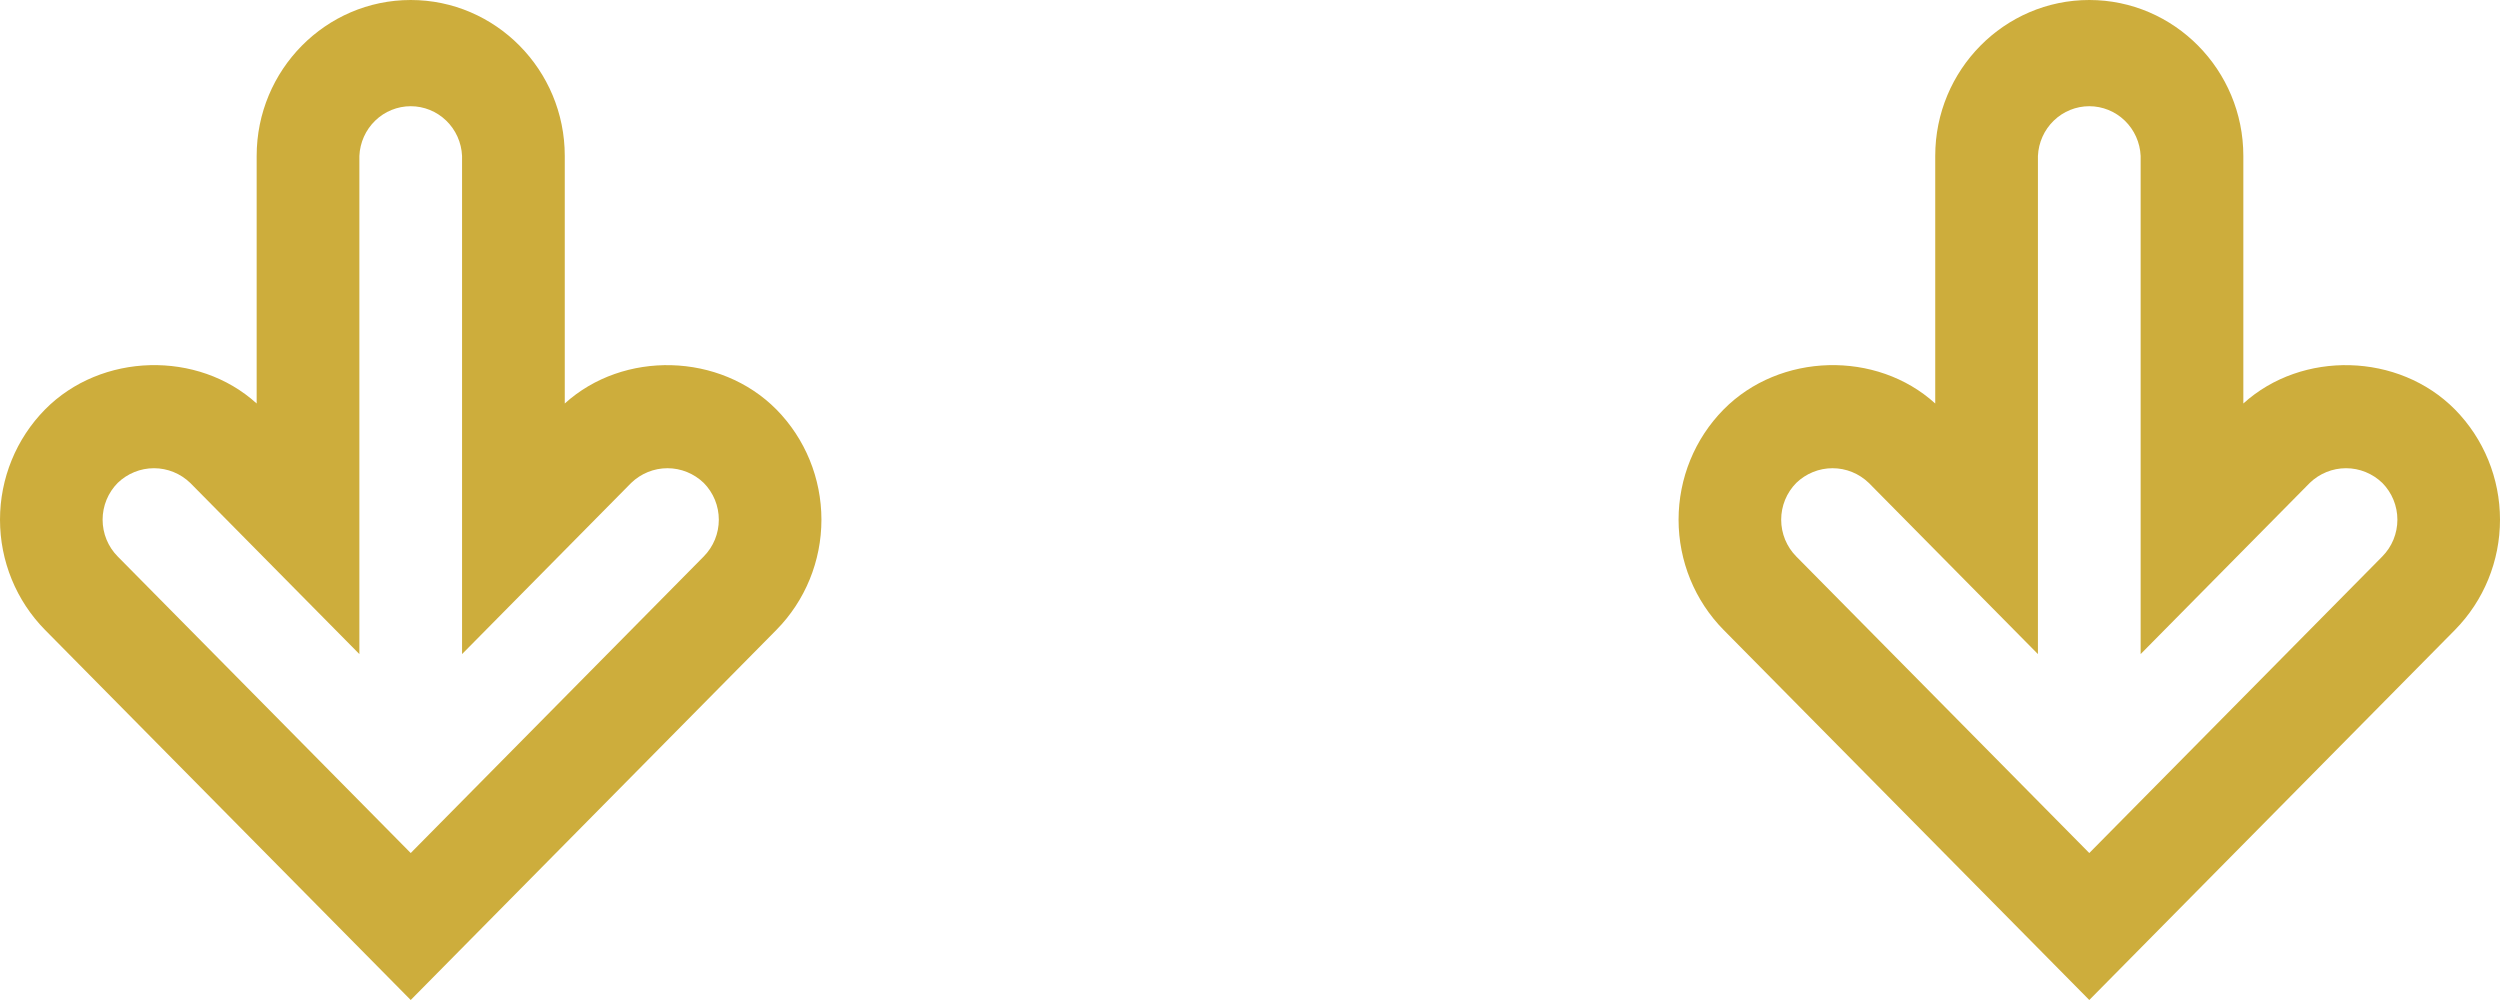
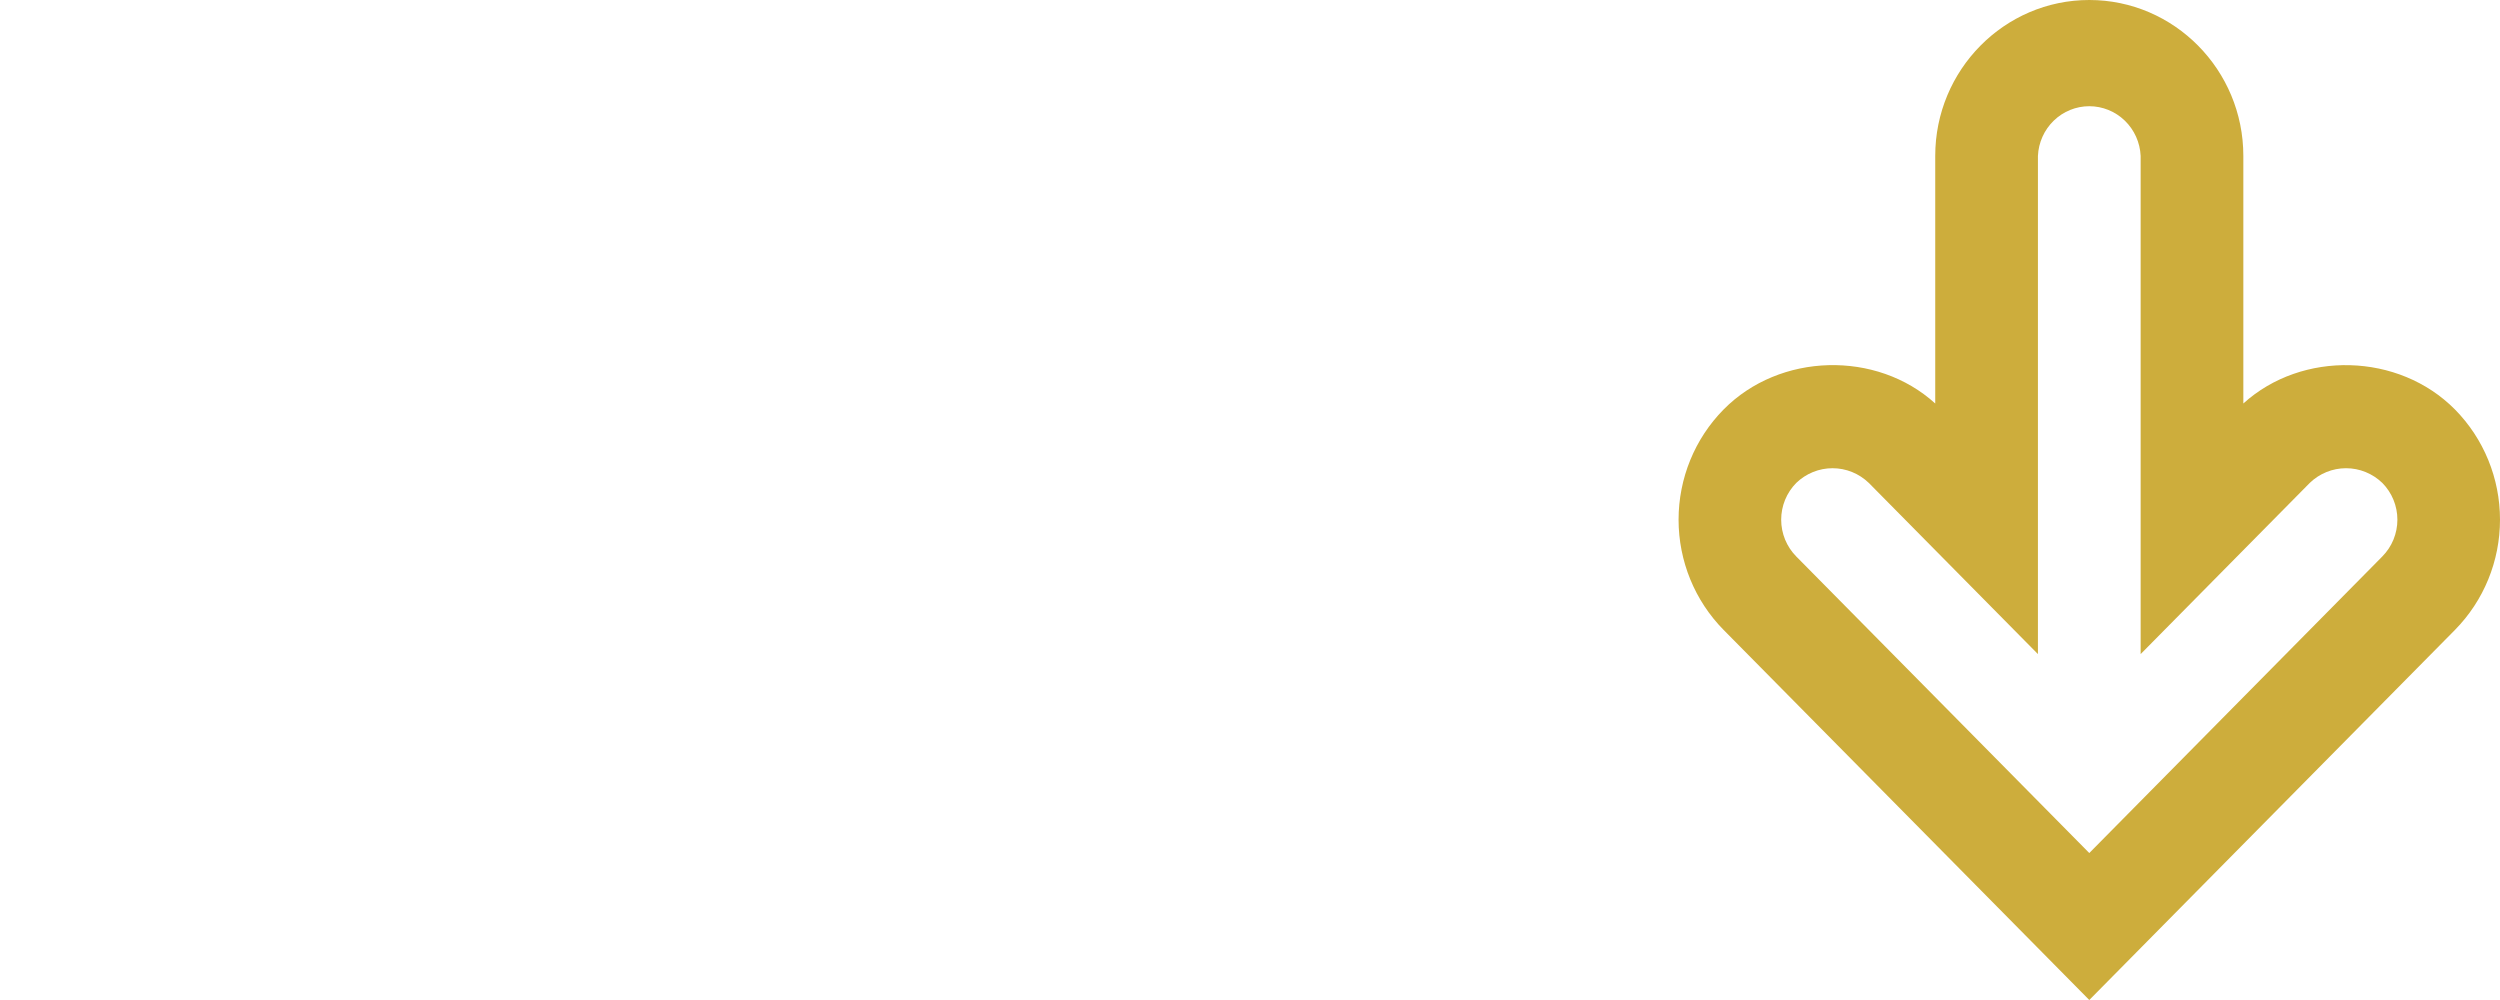
<svg xmlns="http://www.w3.org/2000/svg" width="140" height="56" viewBox="0 0 140 56" fill="none">
-   <path d="M23 1.80397e-06C27.756 2.21977e-06 31.627 3.917 31.627 8.731L31.627 22.596C34.913 19.615 40.325 19.746 43.477 22.93C45.093 24.568 46 26.788 46 29.103C46 31.418 45.093 33.638 43.477 35.276L23 56L2.523 35.276C0.908 33.638 -1.66564e-06 31.418 -1.46329e-06 29.103C-1.26093e-06 26.788 0.908 24.568 2.523 22.93C5.669 19.744 11.09 19.613 14.373 22.596L14.373 8.731C14.373 3.917 18.244 1.38818e-06 23 1.80397e-06ZM25.875 36.629L25.875 8.731C25.842 7.982 25.525 7.274 24.989 6.756C24.454 6.237 23.741 5.948 23 5.948C22.259 5.948 21.546 6.237 21.011 6.756C20.475 7.274 20.158 7.982 20.125 8.731L20.125 36.629L10.655 27.045C10.108 26.516 9.38 26.22 8.622 26.22C7.865 26.22 7.137 26.516 6.589 27.045C6.322 27.316 6.11 27.636 5.965 27.989C5.821 28.342 5.746 28.721 5.746 29.103C5.746 29.485 5.821 29.864 5.965 30.217C6.11 30.57 6.322 30.89 6.589 31.161L23 47.77L39.411 31.161C39.678 30.89 39.89 30.57 40.035 30.217C40.179 29.864 40.254 29.485 40.254 29.103C40.254 28.721 40.179 28.342 40.035 27.989C39.89 27.636 39.678 27.316 39.411 27.045C38.863 26.516 38.135 26.22 37.378 26.22C36.62 26.22 35.892 26.516 35.345 27.045L25.875 36.629Z" fill="#CDAD3C" />
  <path d="M117 1.80397e-06C121.756 2.21977e-06 125.627 3.917 125.627 8.731L125.627 22.596C128.913 19.615 134.325 19.746 137.477 22.93C139.092 24.568 140 26.788 140 29.103C140 31.418 139.092 33.638 137.477 35.276L117 56L96.523 35.276C94.907 33.638 94 31.418 94 29.103C94 26.788 94.907 24.568 96.523 22.93C99.669 19.744 105.09 19.613 108.373 22.596L108.373 8.731C108.373 3.917 112.244 1.38818e-06 117 1.80397e-06ZM119.876 36.629L119.876 8.731C119.842 7.982 119.525 7.274 118.989 6.756C118.454 6.237 117.741 5.948 117 5.948C116.259 5.948 115.546 6.237 115.011 6.756C114.475 7.274 114.158 7.982 114.124 8.731L114.124 36.629L104.655 27.045C104.108 26.516 103.38 26.22 102.622 26.22C101.865 26.22 101.137 26.516 100.589 27.045C100.322 27.316 100.11 27.636 99.965 27.989C99.821 28.342 99.746 28.721 99.746 29.103C99.746 29.485 99.821 29.864 99.965 30.217C100.11 30.57 100.322 30.89 100.589 31.161L117 47.77L133.411 31.161C133.678 30.89 133.89 30.57 134.035 30.217C134.179 29.864 134.254 29.485 134.254 29.103C134.254 28.721 134.179 28.342 134.035 27.989C133.89 27.636 133.678 27.316 133.411 27.045C132.863 26.516 132.135 26.22 131.378 26.22C130.62 26.22 129.892 26.516 129.345 27.045L119.876 36.629Z" fill="#CDAD3C" />
</svg>